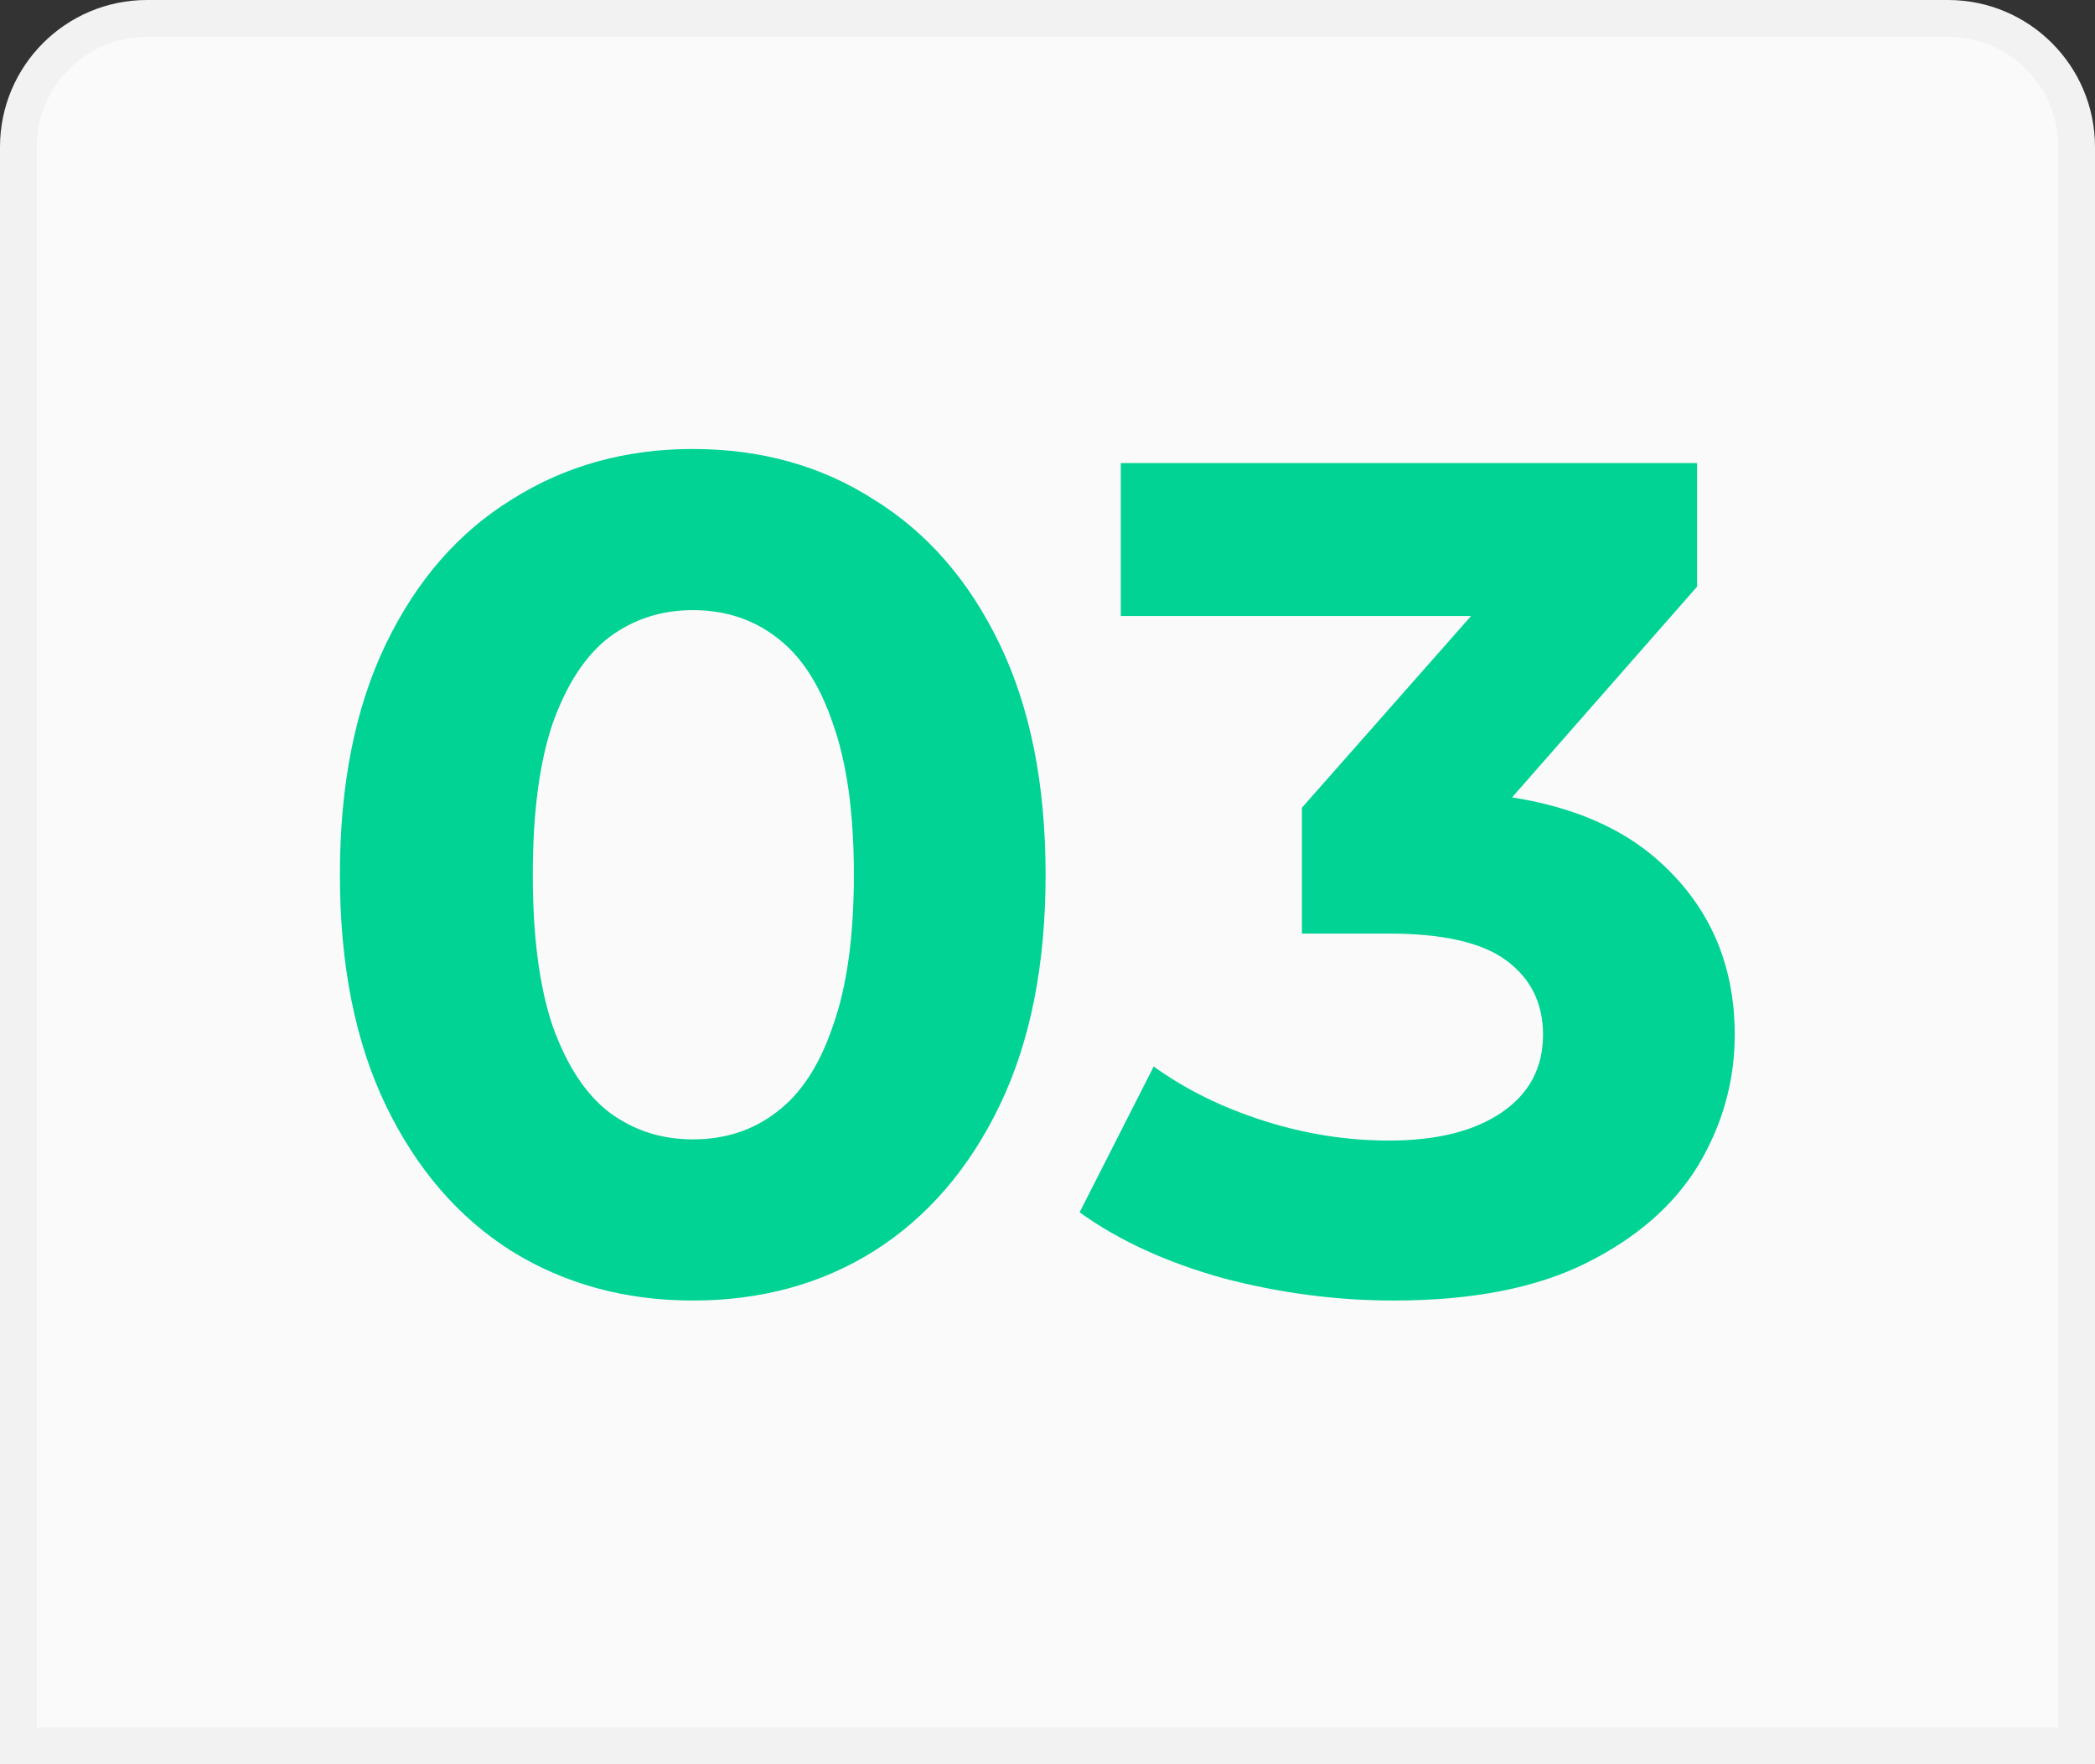
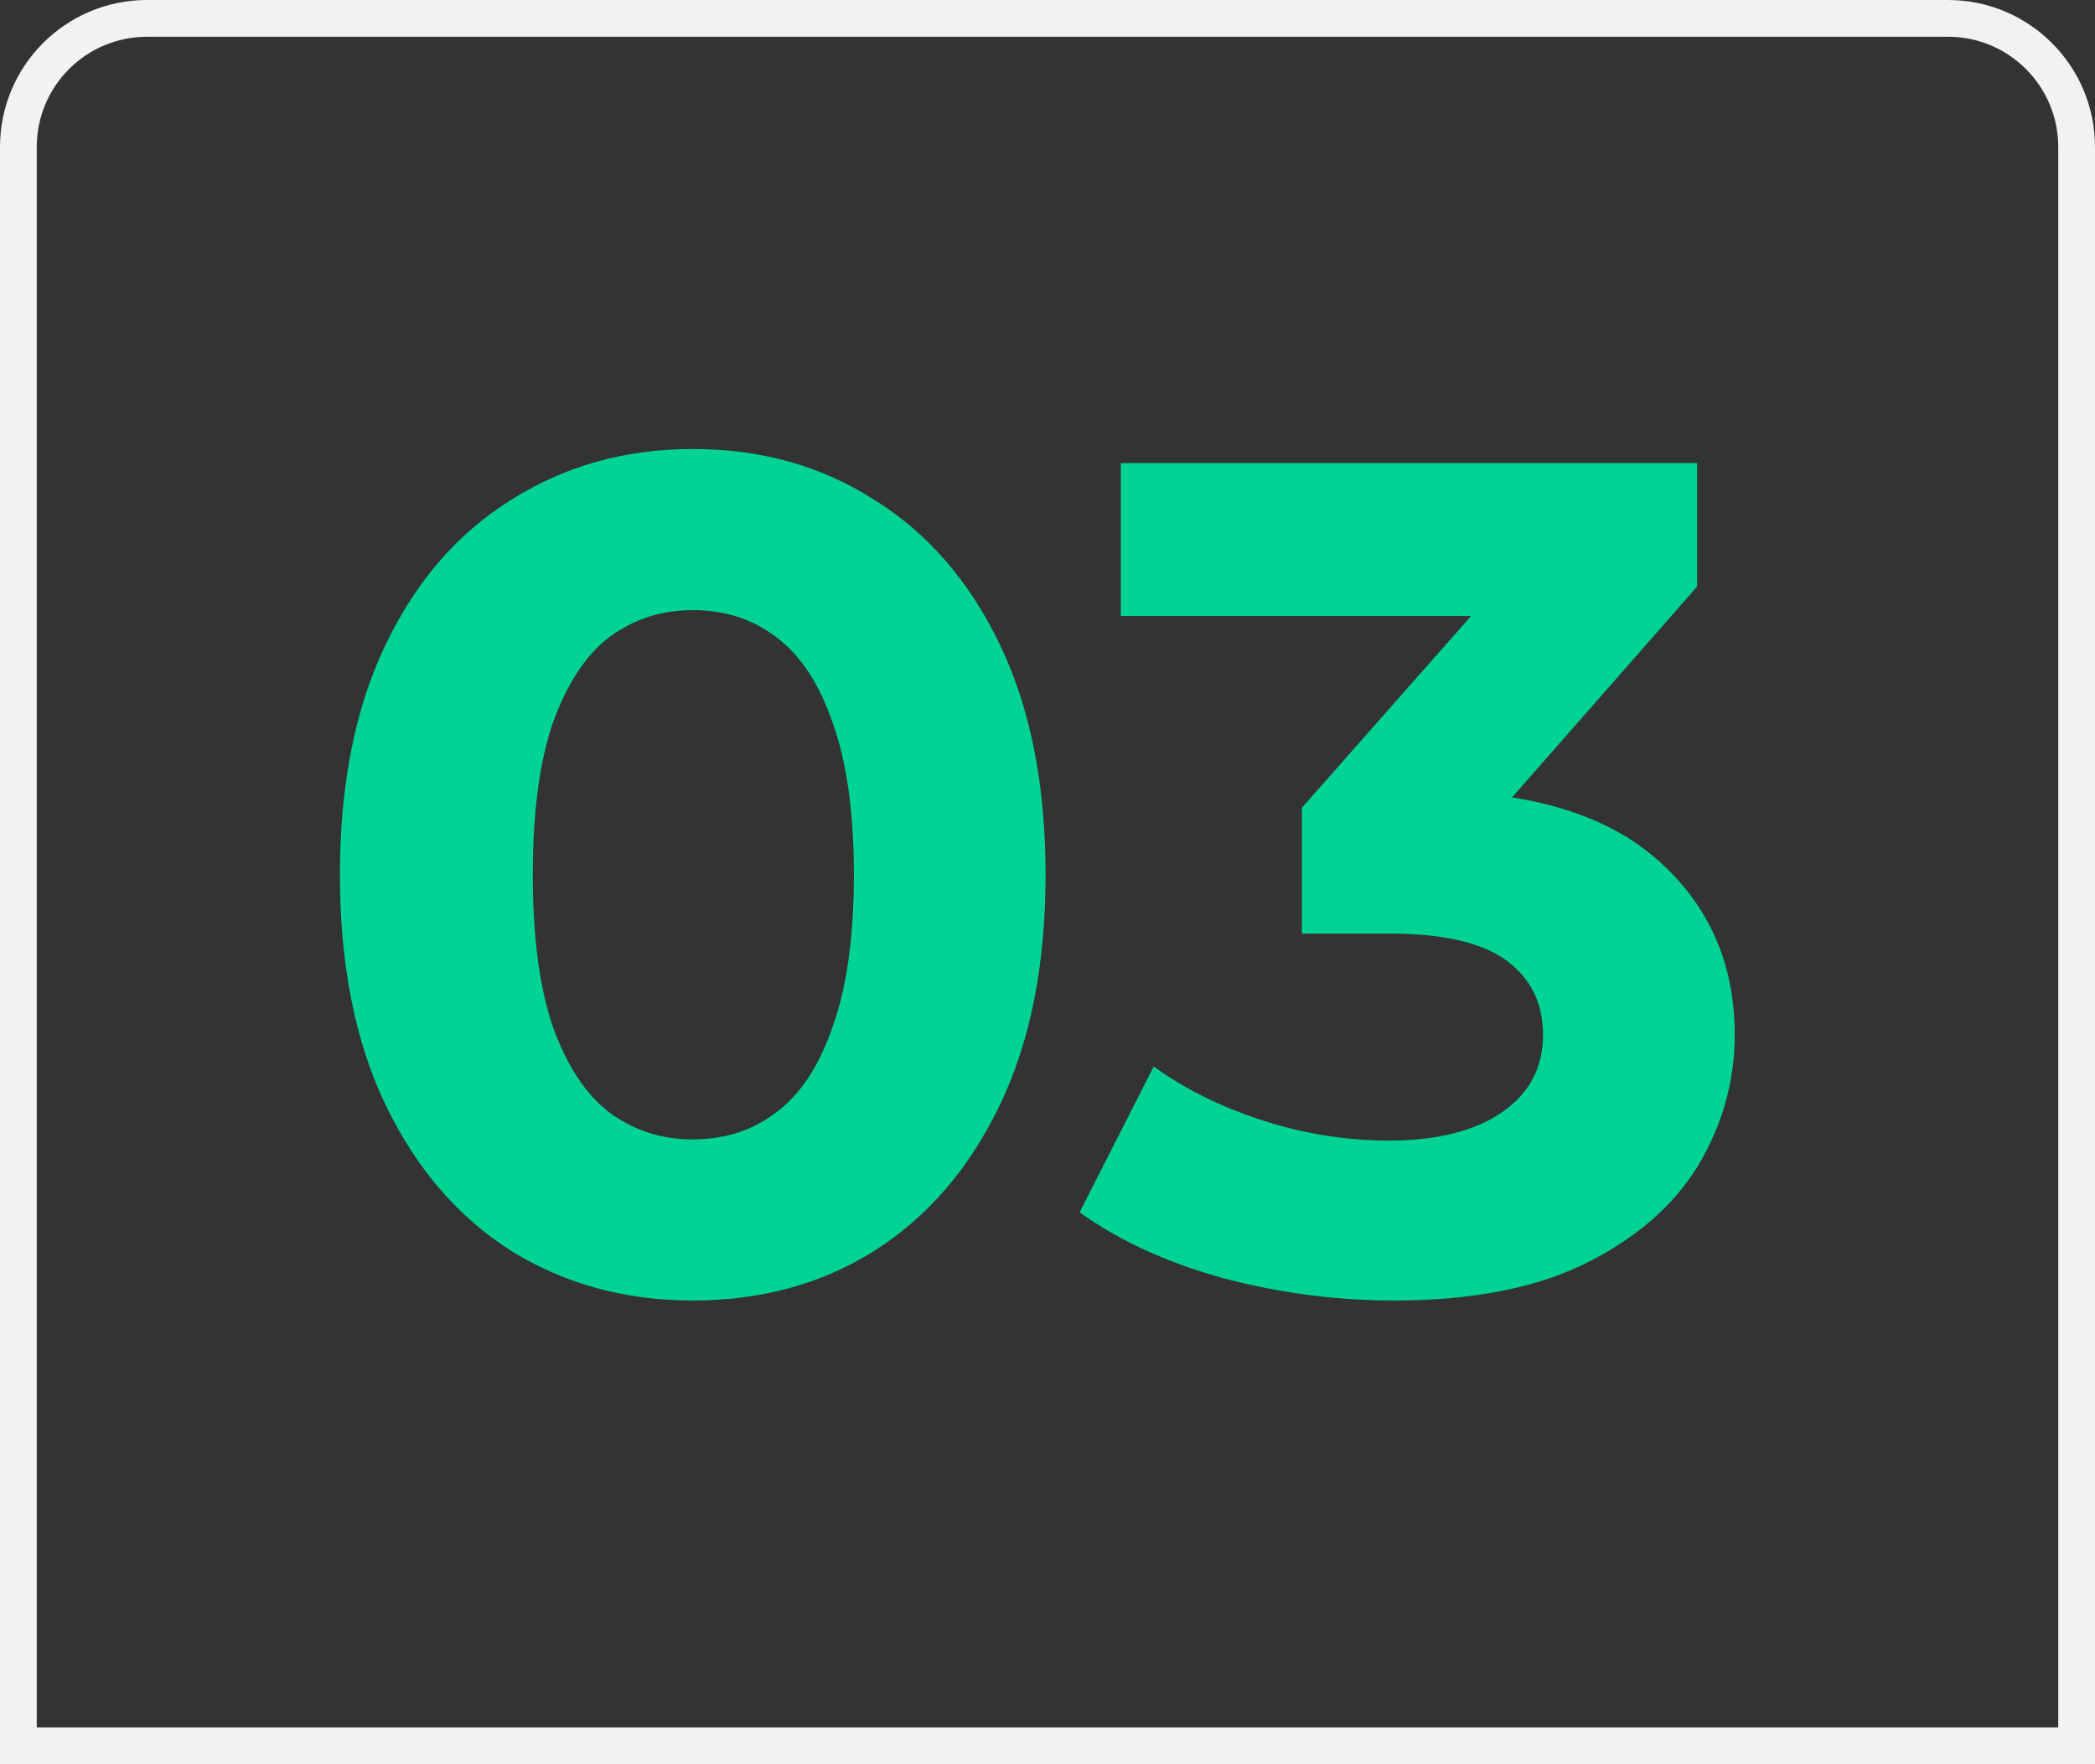
<svg xmlns="http://www.w3.org/2000/svg" width="57" height="48" viewBox="0 0 57 48" fill="none">
  <rect x="0" y="0" width="57" height="48" fill="#333333" stroke="none" />
-   <path d="M4 0.5H53C54.933 0.5 56.5 2.067 56.5 4V47.5H0.5V4C0.5 2.067 2.067 0.5 4 0.5Z" fill="#FAFAFA" />
  <path d="M4 0.5H53C54.933 0.5 56.5 2.067 56.5 4V47.5H0.5V4C0.5 2.067 2.067 0.5 4 0.5Z" stroke="#F2F2F2" />
  <path d="M18.848 35.384C17.013 35.384 15.371 34.936 13.92 34.04C12.469 33.123 11.328 31.8 10.496 30.072C9.664 28.344 9.248 26.253 9.248 23.8C9.248 21.347 9.664 19.256 10.496 17.528C11.328 15.8 12.469 14.488 13.92 13.592C15.371 12.675 17.013 12.216 18.848 12.216C20.704 12.216 22.347 12.675 23.776 13.592C25.227 14.488 26.368 15.8 27.2 17.528C28.032 19.256 28.448 21.347 28.448 23.8C28.448 26.253 28.032 28.344 27.2 30.072C26.368 31.8 25.227 33.123 23.776 34.04C22.347 34.936 20.704 35.384 18.848 35.384ZM18.848 31C19.723 31 20.48 30.755 21.12 30.264C21.781 29.773 22.293 28.995 22.656 27.928C23.04 26.861 23.232 25.485 23.232 23.8C23.232 22.115 23.04 20.739 22.656 19.672C22.293 18.605 21.781 17.827 21.12 17.336C20.48 16.845 19.723 16.6 18.848 16.6C17.995 16.6 17.237 16.845 16.576 17.336C15.936 17.827 15.424 18.605 15.04 19.672C14.677 20.739 14.496 22.115 14.496 23.8C14.496 25.485 14.677 26.861 15.04 27.928C15.424 28.995 15.936 29.773 16.576 30.264C17.237 30.755 17.995 31 18.848 31ZM37.918 35.384C36.361 35.384 34.814 35.181 33.278 34.776C31.742 34.349 30.441 33.752 29.374 32.984L31.39 29.016C32.244 29.635 33.236 30.125 34.366 30.488C35.497 30.851 36.638 31.032 37.79 31.032C39.092 31.032 40.116 30.776 40.862 30.264C41.609 29.752 41.982 29.048 41.982 28.152C41.982 27.299 41.652 26.627 40.99 26.136C40.329 25.645 39.262 25.4 37.79 25.4H35.422V21.976L41.662 14.904L42.238 16.76H30.494V12.6H46.174V15.96L39.966 23.032L37.342 21.528H38.846C41.598 21.528 43.678 22.147 45.086 23.384C46.494 24.621 47.198 26.211 47.198 28.152C47.198 29.411 46.868 30.595 46.206 31.704C45.545 32.792 44.532 33.677 43.166 34.36C41.801 35.043 40.052 35.384 37.918 35.384Z" fill="#00D393" />
</svg>